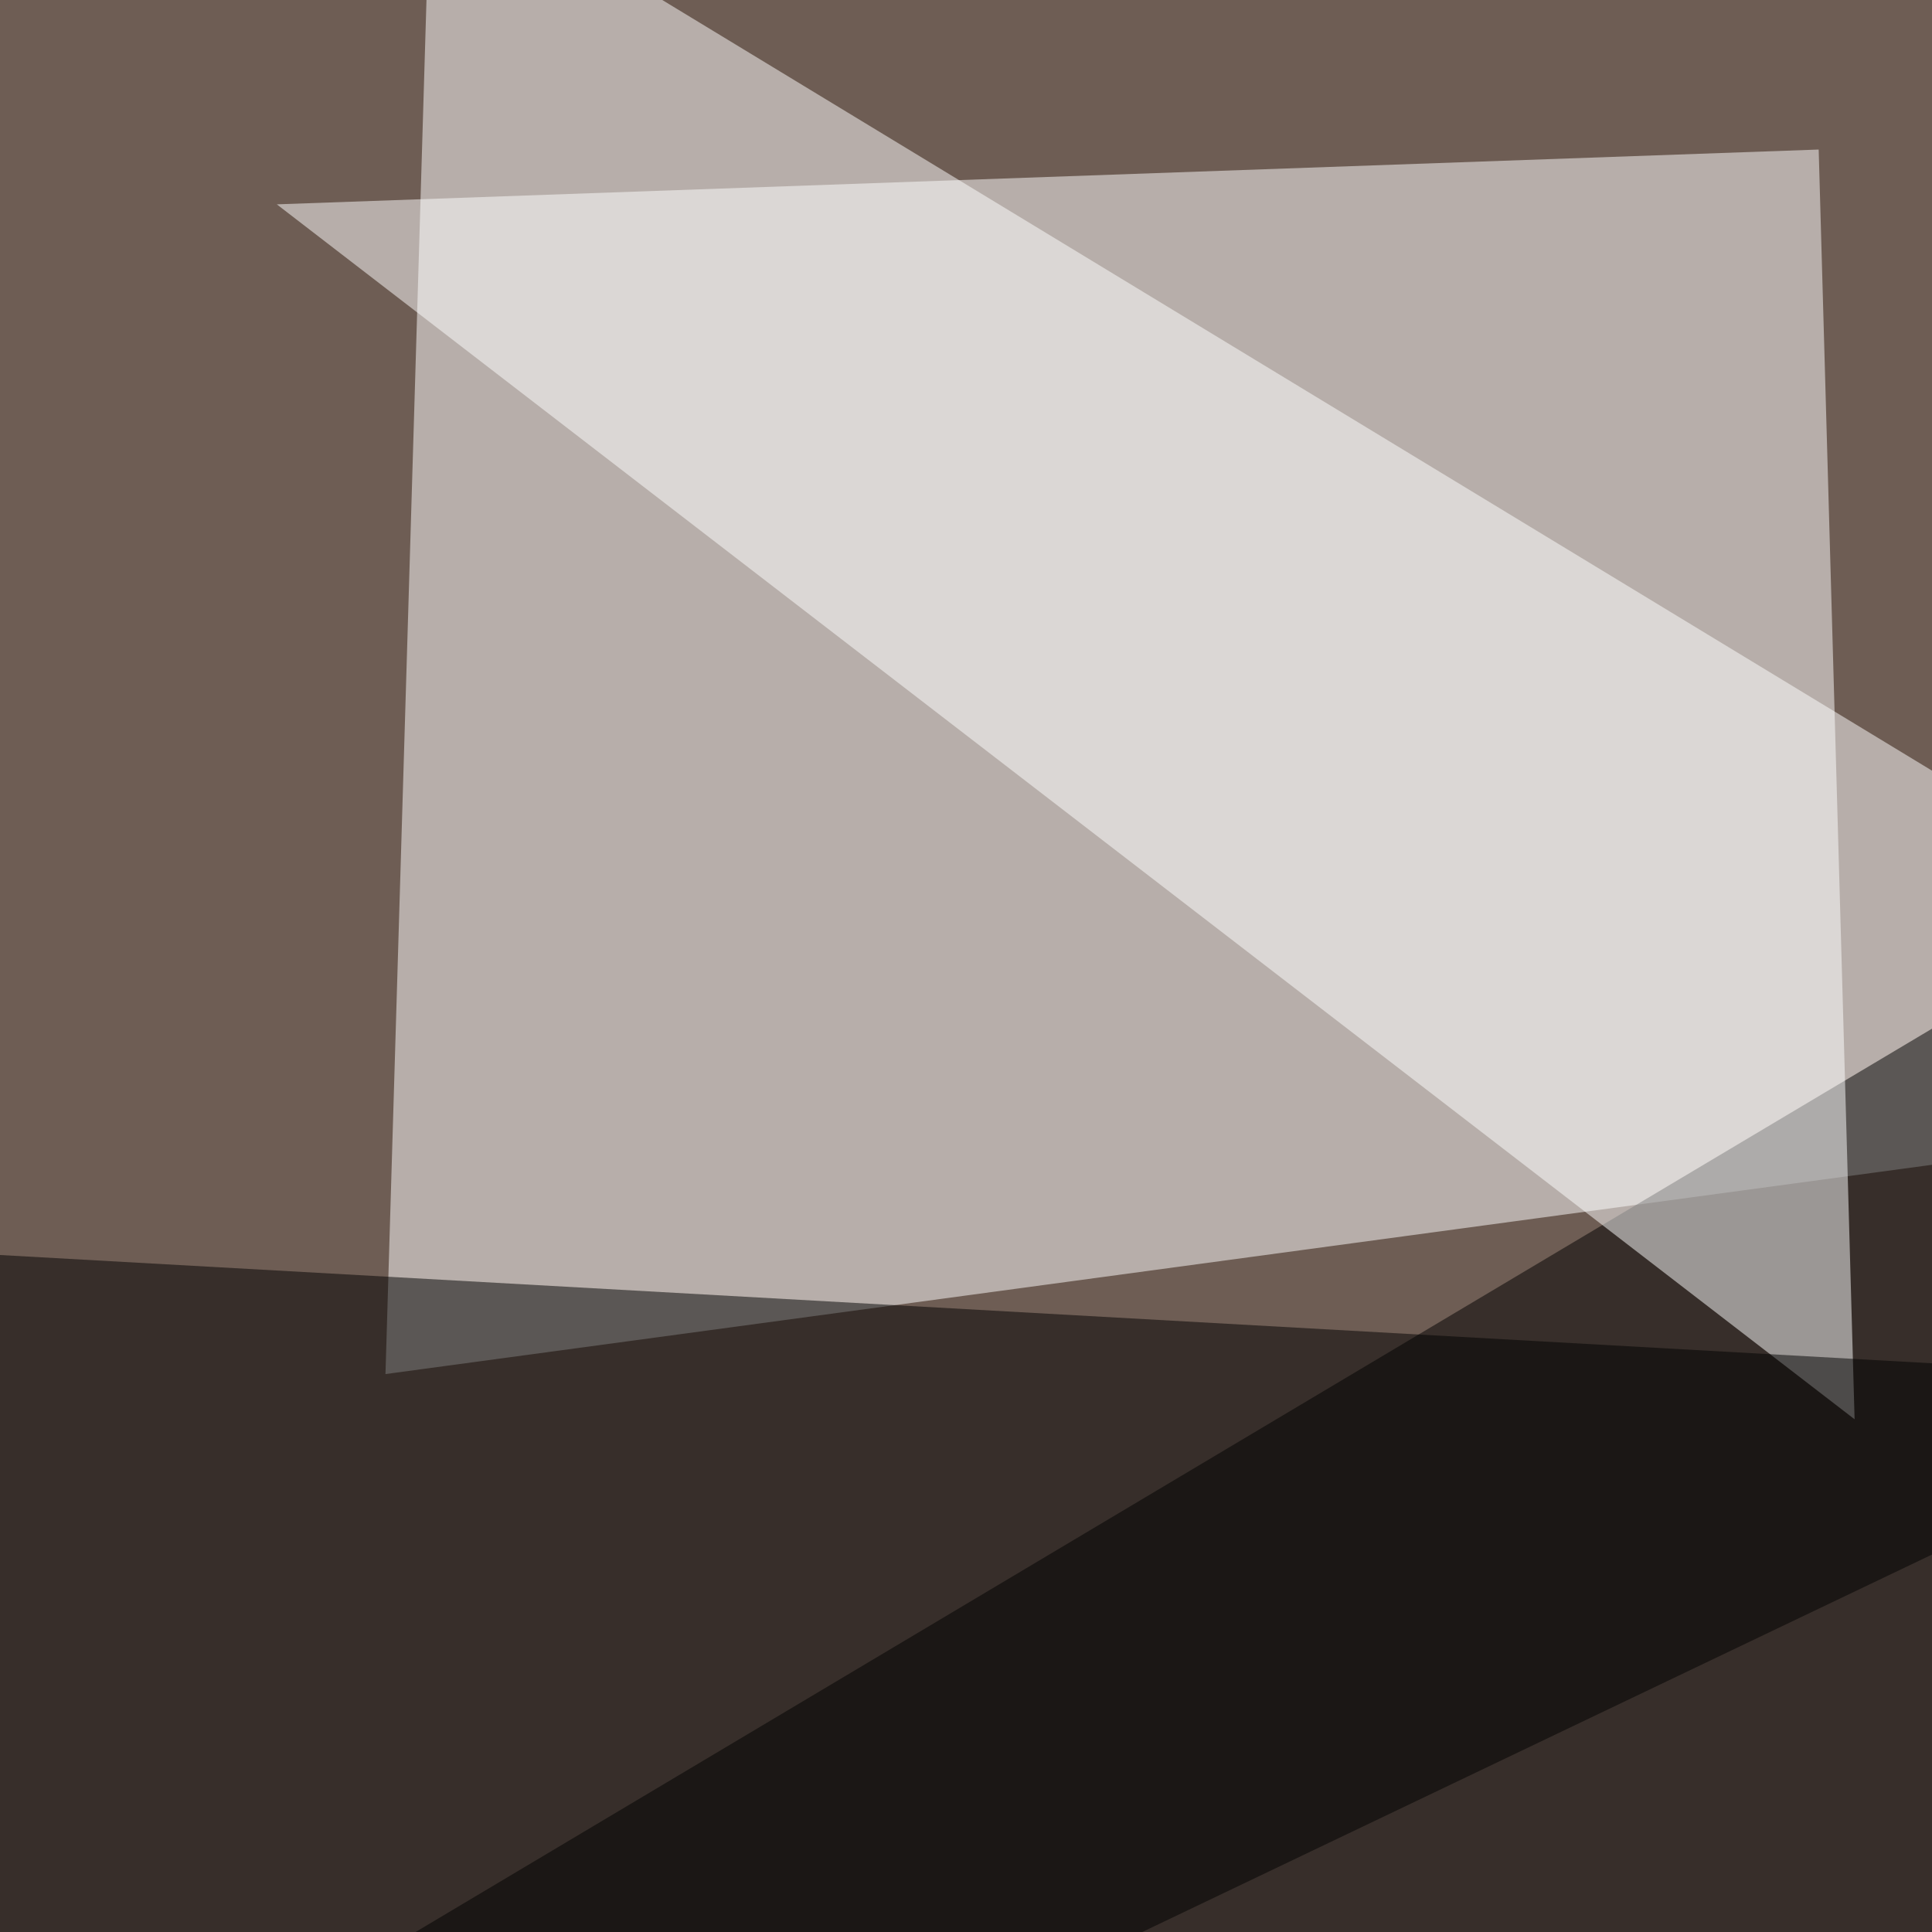
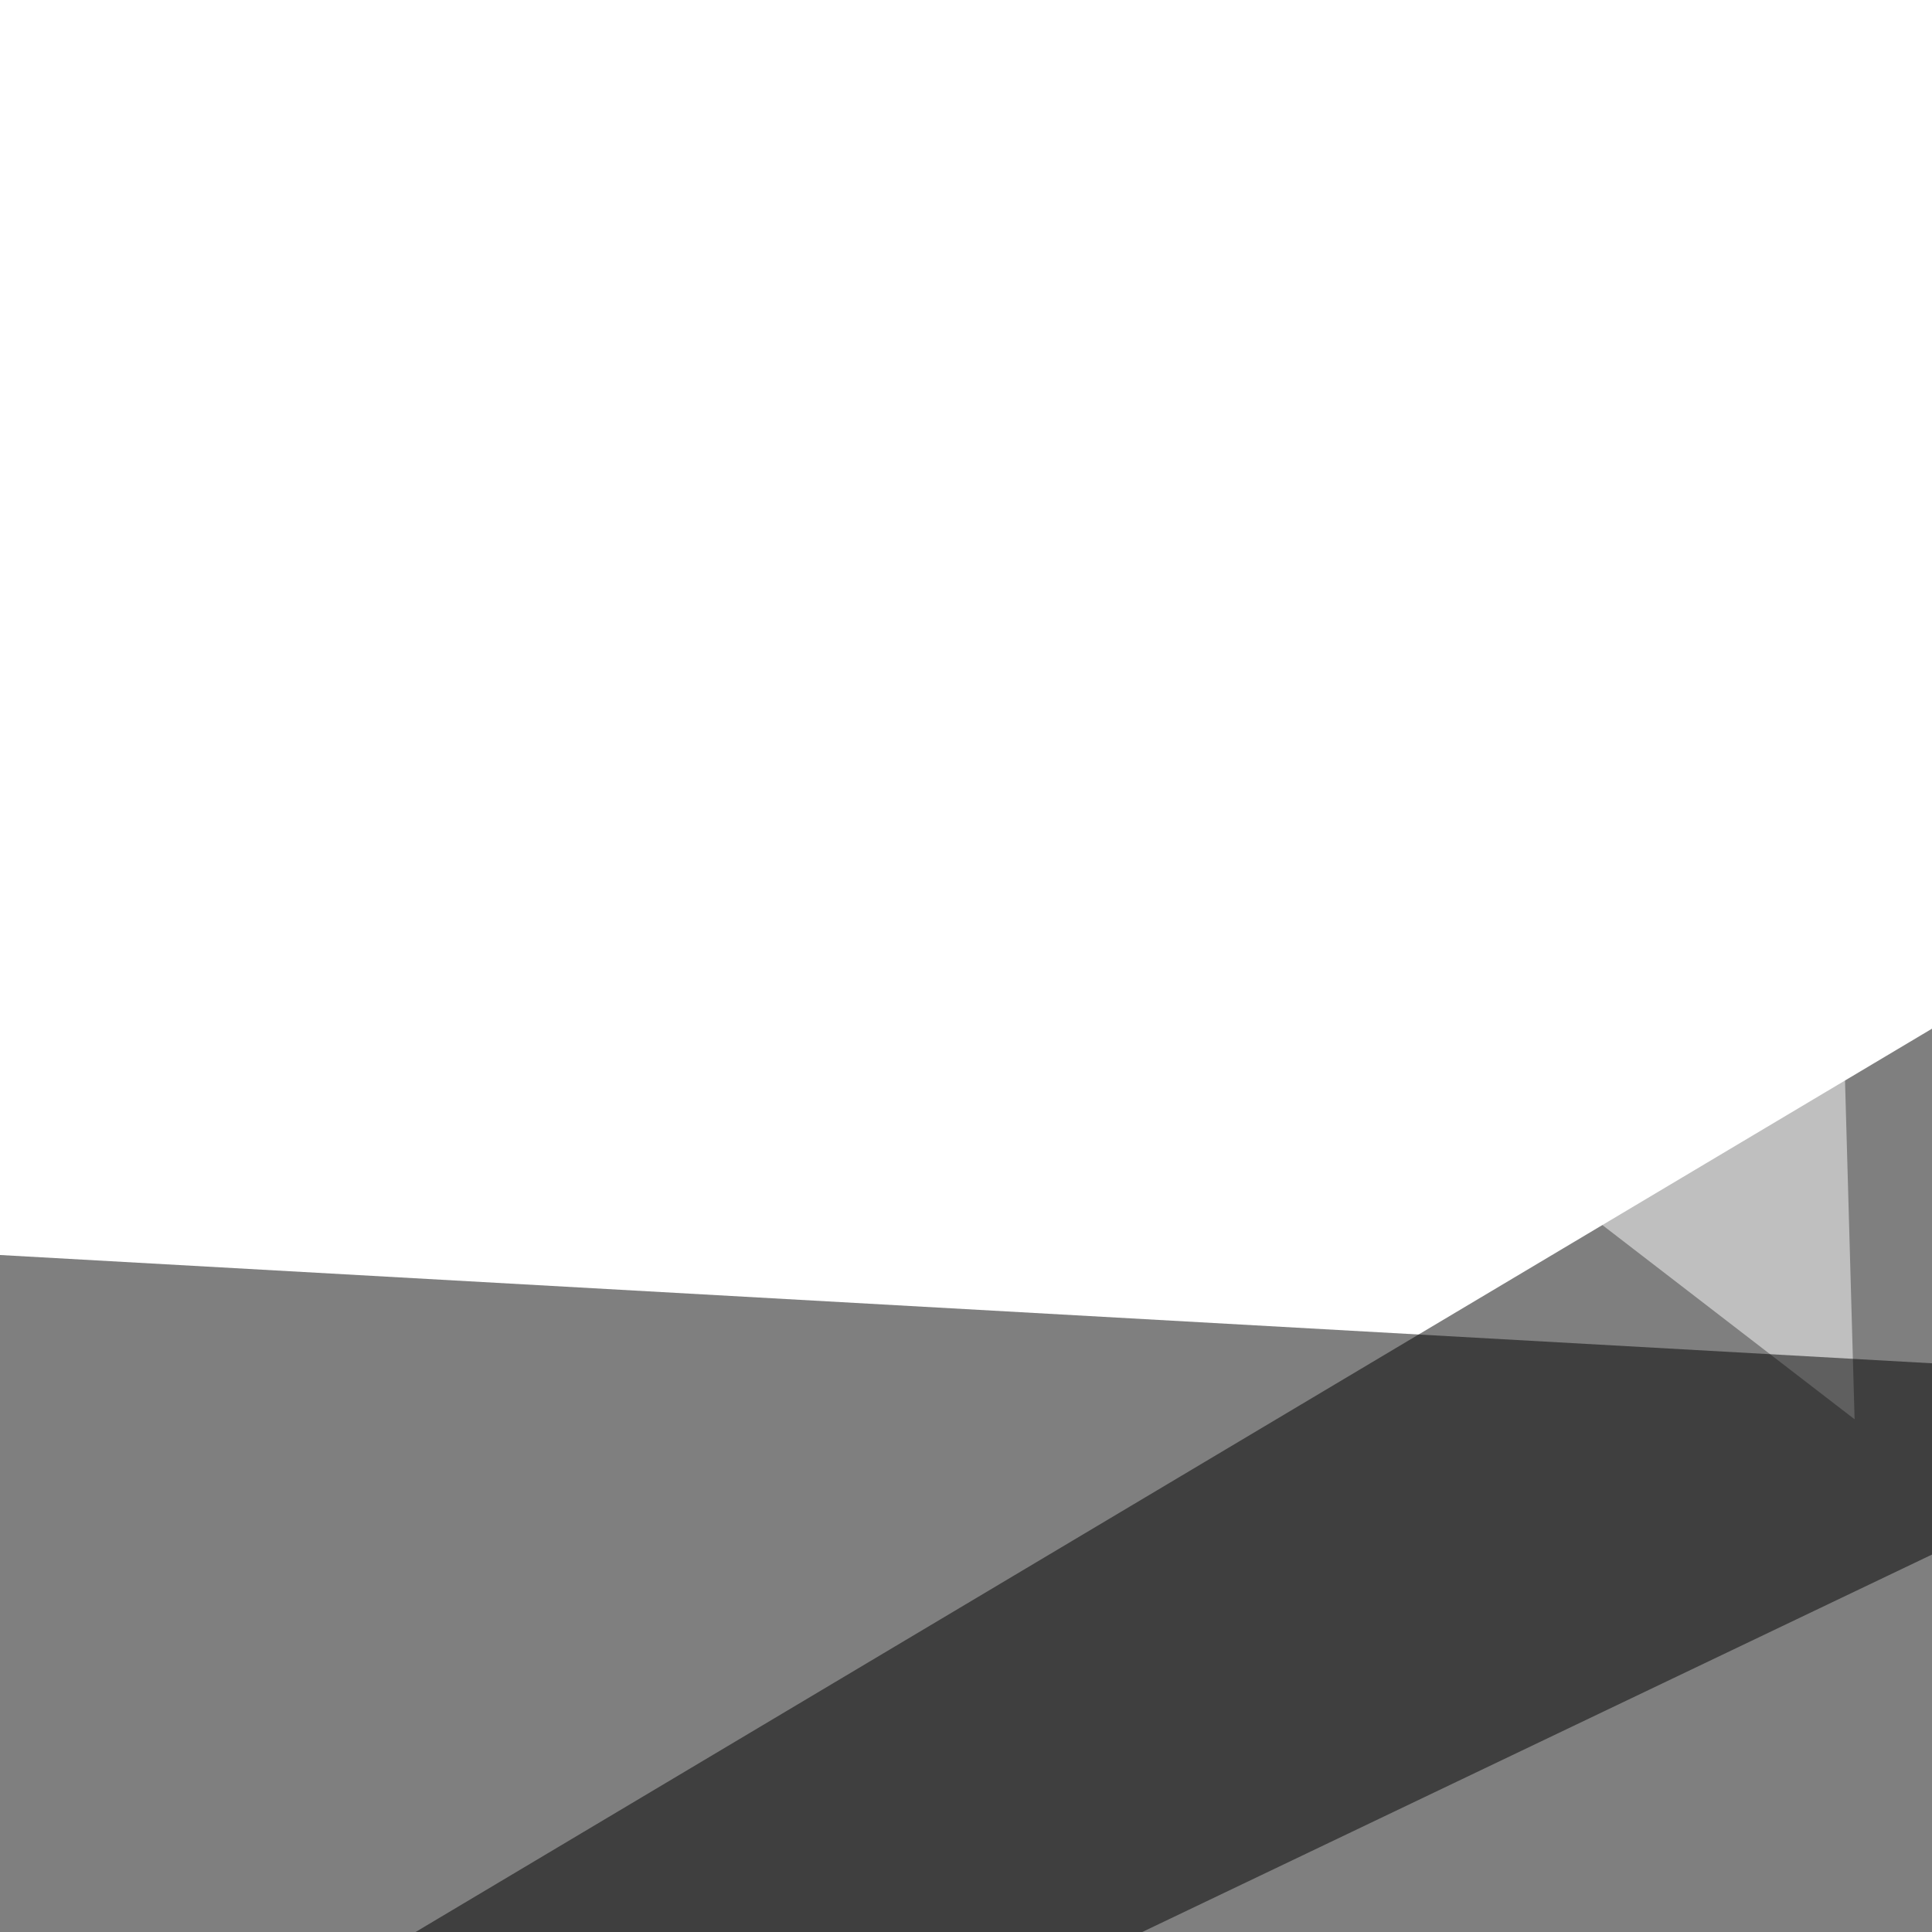
<svg xmlns="http://www.w3.org/2000/svg" width="624" height="624">
  <filter id="a">
    <feGaussianBlur stdDeviation="55" />
  </filter>
-   <rect width="100%" height="100%" fill="#6e5d54" />
  <g filter="url(#a)">
    <g fill-opacity=".5">
      <path fill="#fff" d="M124.5 443.8l671-90.8L139.1-45.4z" />
      <path d="M748.5 795.4l17.6-547.8L-45.4 731z" />
      <path fill="#fff" d="M89.4 66L599 458.4 587.4 48.3z" />
      <path d="M10.3 795.4l-55.7-392.6 785.1 44z" />
    </g>
  </g>
</svg>